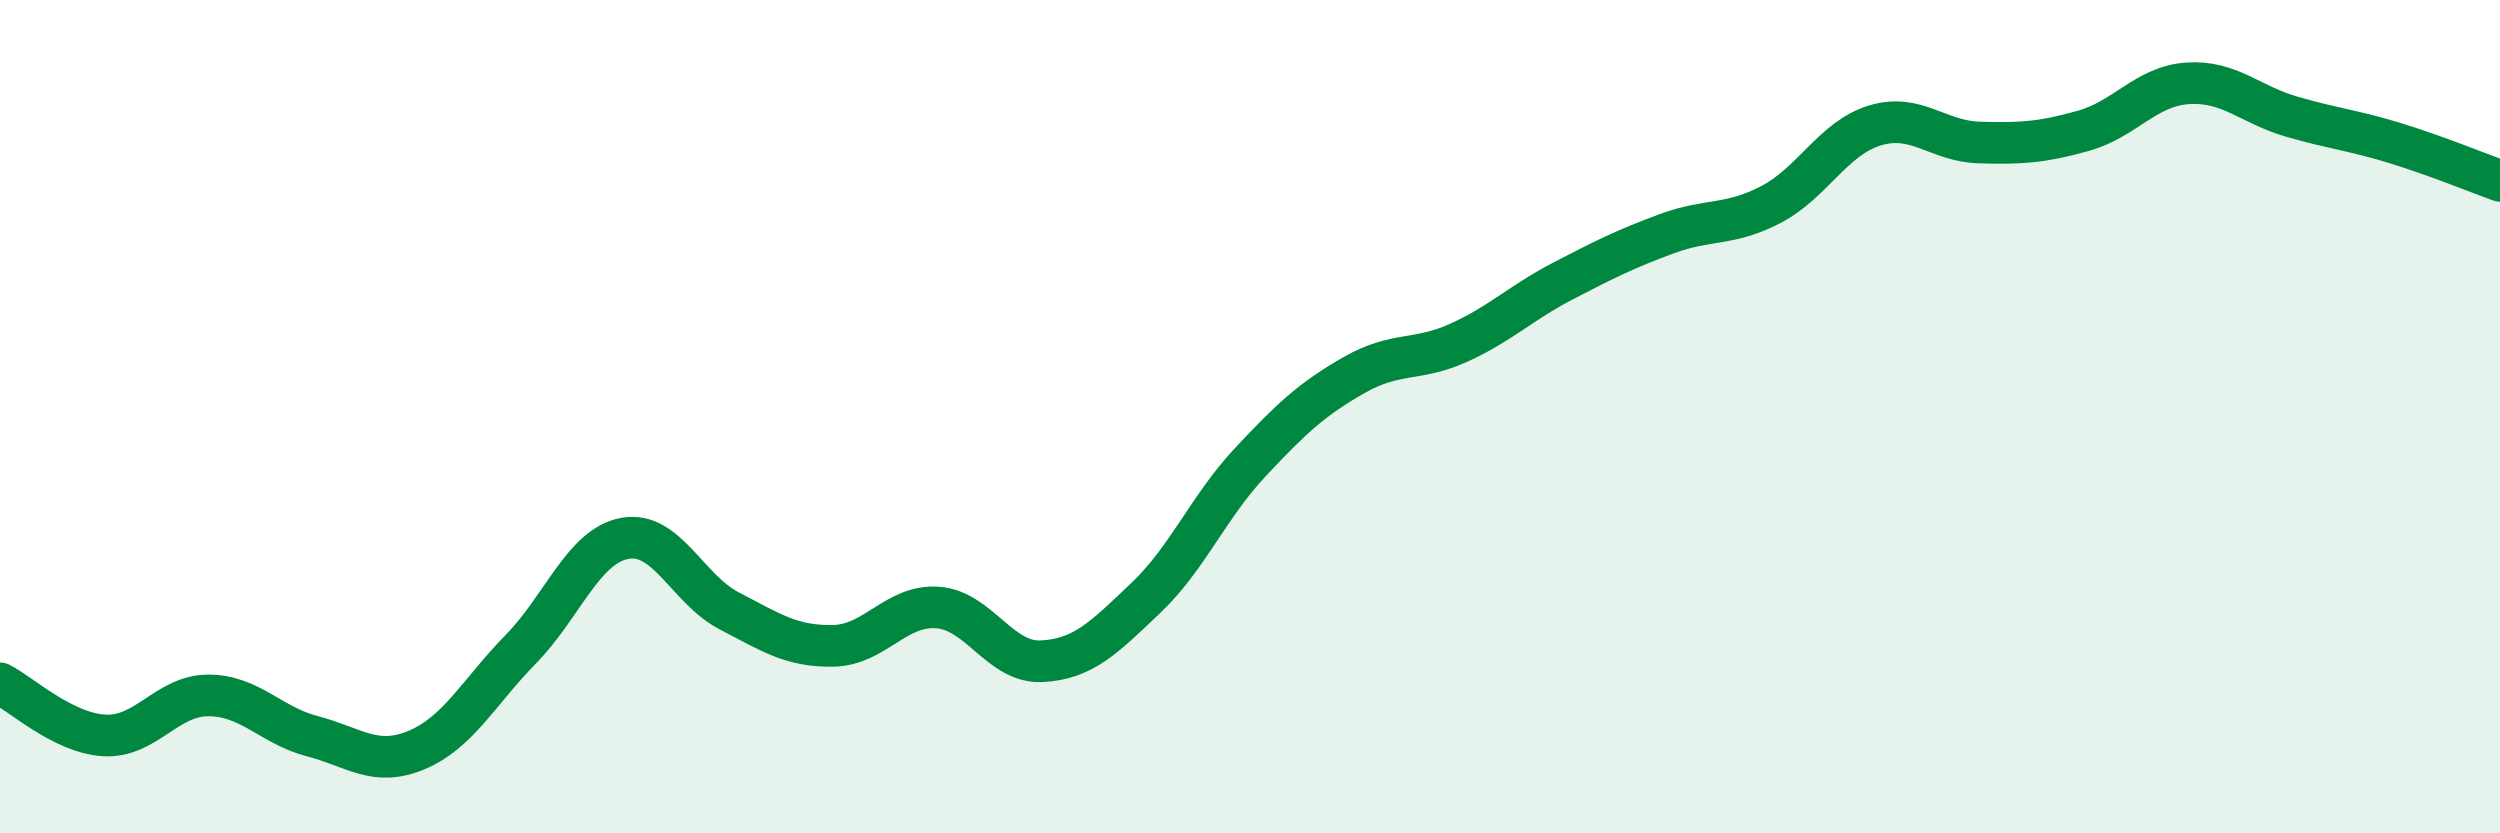
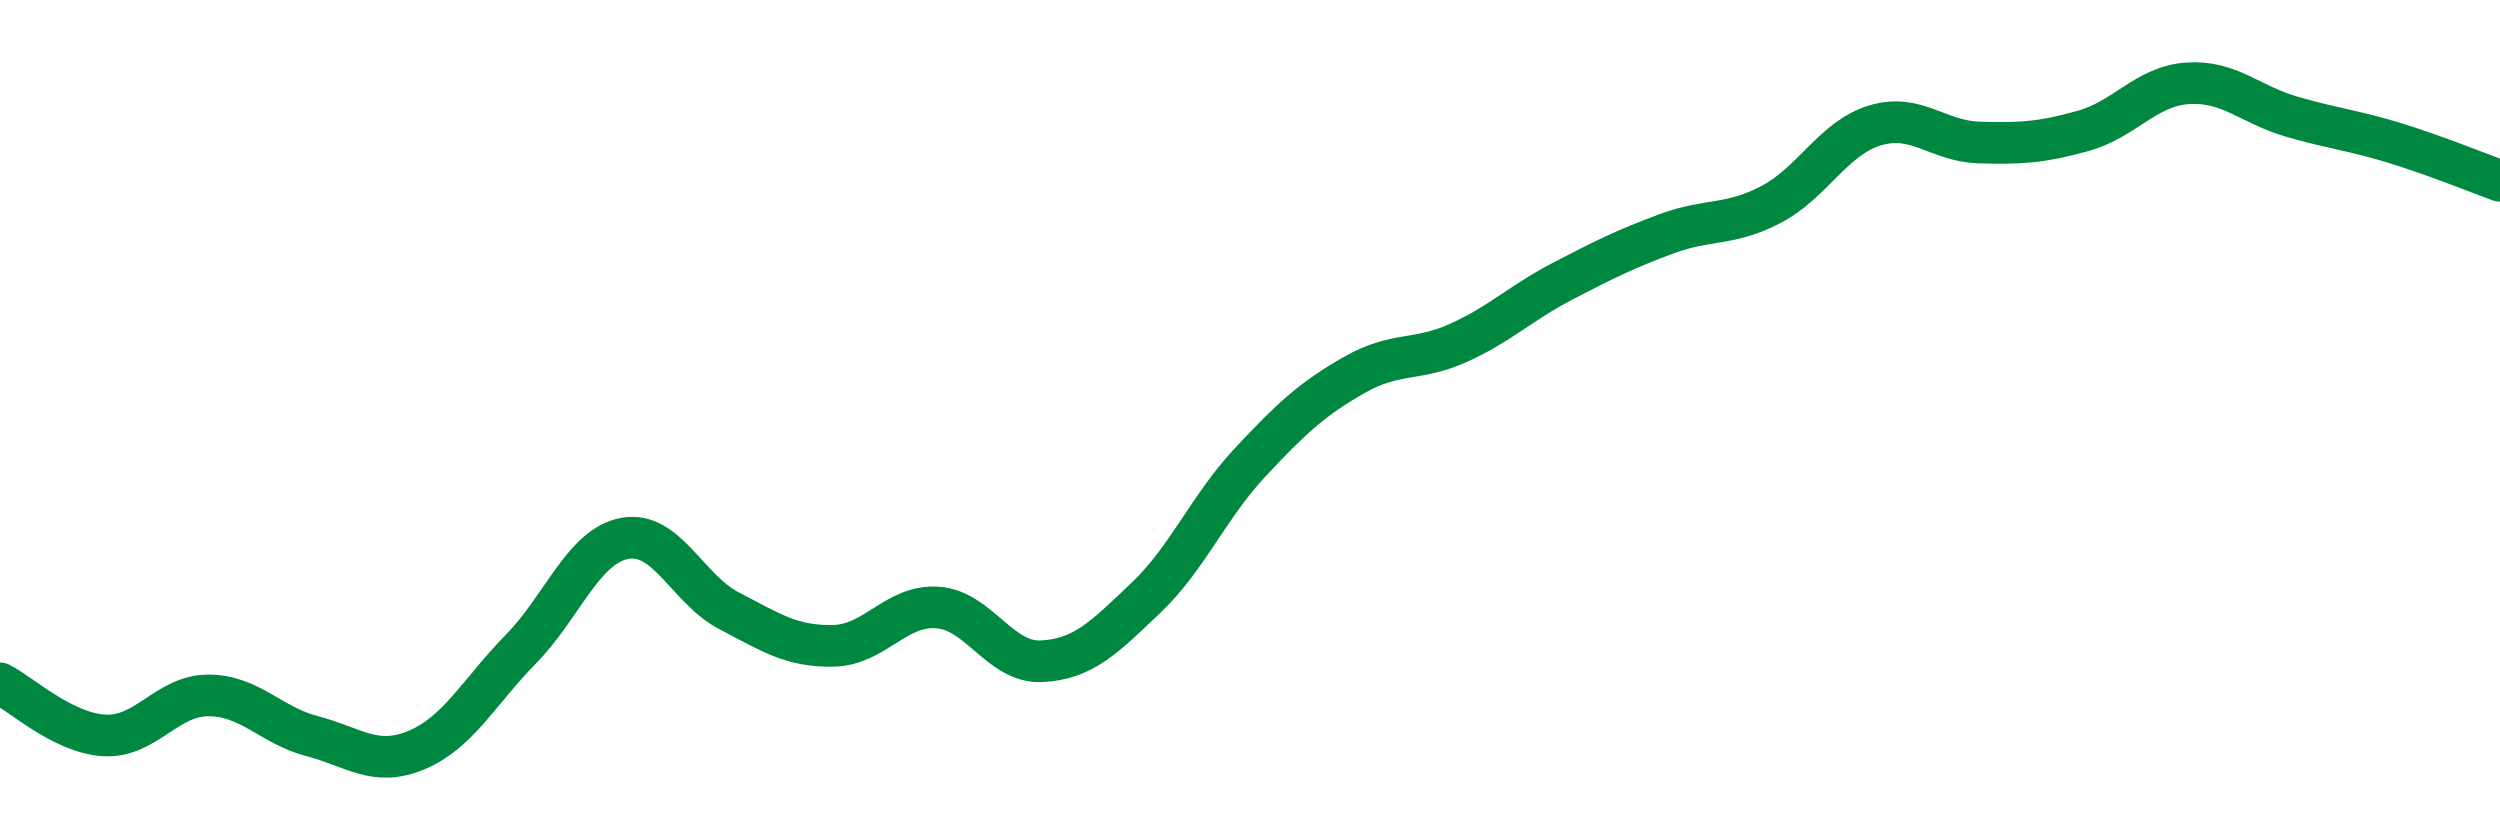
<svg xmlns="http://www.w3.org/2000/svg" width="60" height="20" viewBox="0 0 60 20">
-   <path d="M 0,16.4 C 0.5,16.65 1.5,17.59 2.5,17.65 C 3.5,17.71 4,16.69 5,16.69 C 6,16.69 6.5,17.41 7.5,17.67 C 8.5,17.93 9,18.42 10,18 C 11,17.58 11.5,16.6 12.5,15.58 C 13.5,14.56 14,13.1 15,12.92 C 16,12.74 16.5,14.14 17.5,14.66 C 18.5,15.18 19,15.52 20,15.5 C 21,15.48 21.5,14.51 22.5,14.58 C 23.5,14.65 24,15.92 25,15.87 C 26,15.82 26.5,15.3 27.5,14.35 C 28.5,13.4 29,12.17 30,11.1 C 31,10.03 31.5,9.57 32.5,9 C 33.5,8.43 34,8.68 35,8.23 C 36,7.78 36.5,7.27 37.5,6.75 C 38.5,6.23 39,5.98 40,5.61 C 41,5.24 41.5,5.43 42.5,4.91 C 43.5,4.39 44,3.31 45,3.01 C 46,2.71 46.5,3.39 47.5,3.42 C 48.5,3.45 49,3.42 50,3.14 C 51,2.86 51.5,2.07 52.5,2 C 53.5,1.93 54,2.51 55,2.8 C 56,3.09 56.5,3.13 57.5,3.44 C 58.5,3.75 59.5,4.16 60,4.34L60 20L0 20Z" fill="#008740" opacity="0.1" stroke-linecap="round" stroke-linejoin="round" />
  <path d="M 0,16.4 C 0.5,16.65 1.5,17.59 2.5,17.65 C 3.5,17.71 4,16.69 5,16.69 C 6,16.69 6.5,17.41 7.5,17.67 C 8.5,17.93 9,18.42 10,18 C 11,17.58 11.5,16.6 12.5,15.58 C 13.5,14.56 14,13.1 15,12.92 C 16,12.74 16.5,14.14 17.5,14.66 C 18.5,15.18 19,15.52 20,15.5 C 21,15.48 21.5,14.51 22.5,14.58 C 23.5,14.65 24,15.92 25,15.87 C 26,15.82 26.5,15.3 27.5,14.35 C 28.5,13.4 29,12.17 30,11.1 C 31,10.03 31.5,9.57 32.5,9 C 33.5,8.43 34,8.68 35,8.23 C 36,7.78 36.5,7.27 37.5,6.75 C 38.5,6.23 39,5.98 40,5.61 C 41,5.24 41.5,5.43 42.5,4.91 C 43.5,4.39 44,3.31 45,3.01 C 46,2.71 46.5,3.39 47.5,3.42 C 48.5,3.45 49,3.42 50,3.14 C 51,2.86 51.5,2.07 52.5,2 C 53.5,1.93 54,2.51 55,2.8 C 56,3.09 56.5,3.13 57.5,3.44 C 58.5,3.75 59.5,4.16 60,4.34" stroke="#008740" stroke-width="1" fill="none" stroke-linecap="round" stroke-linejoin="round" />
</svg>